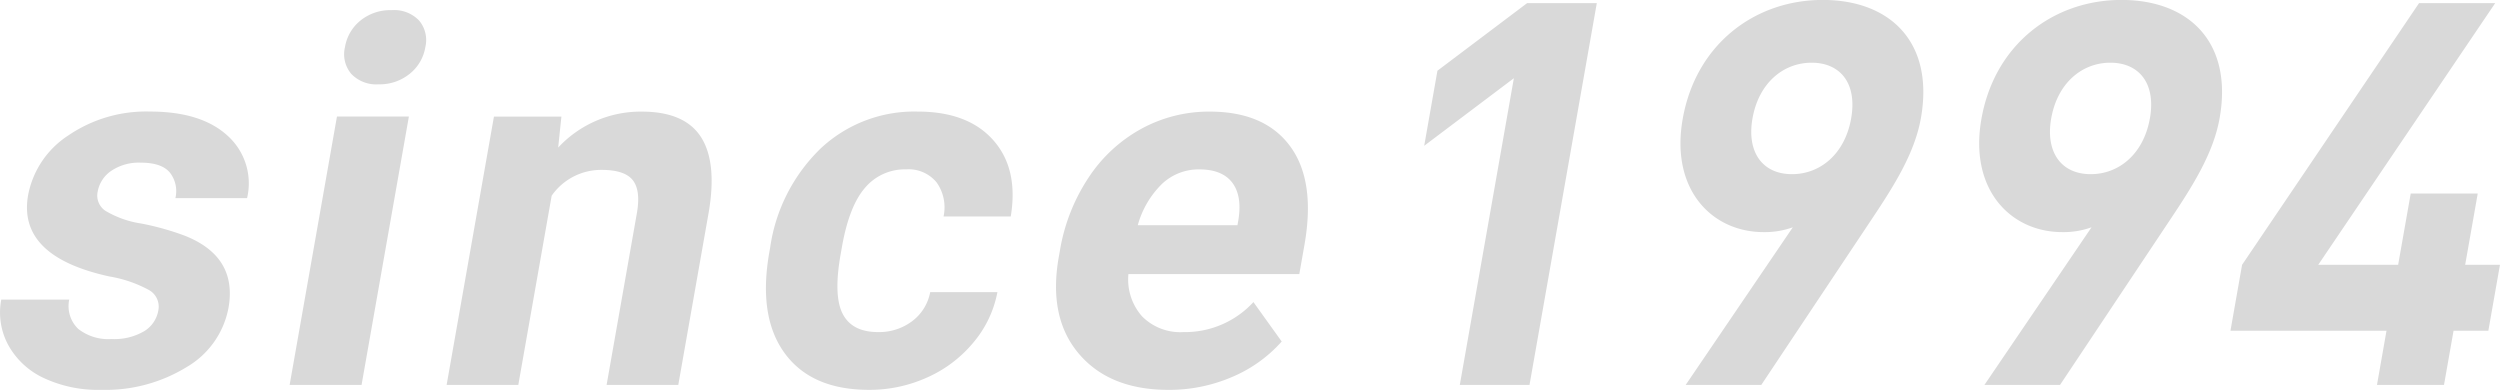
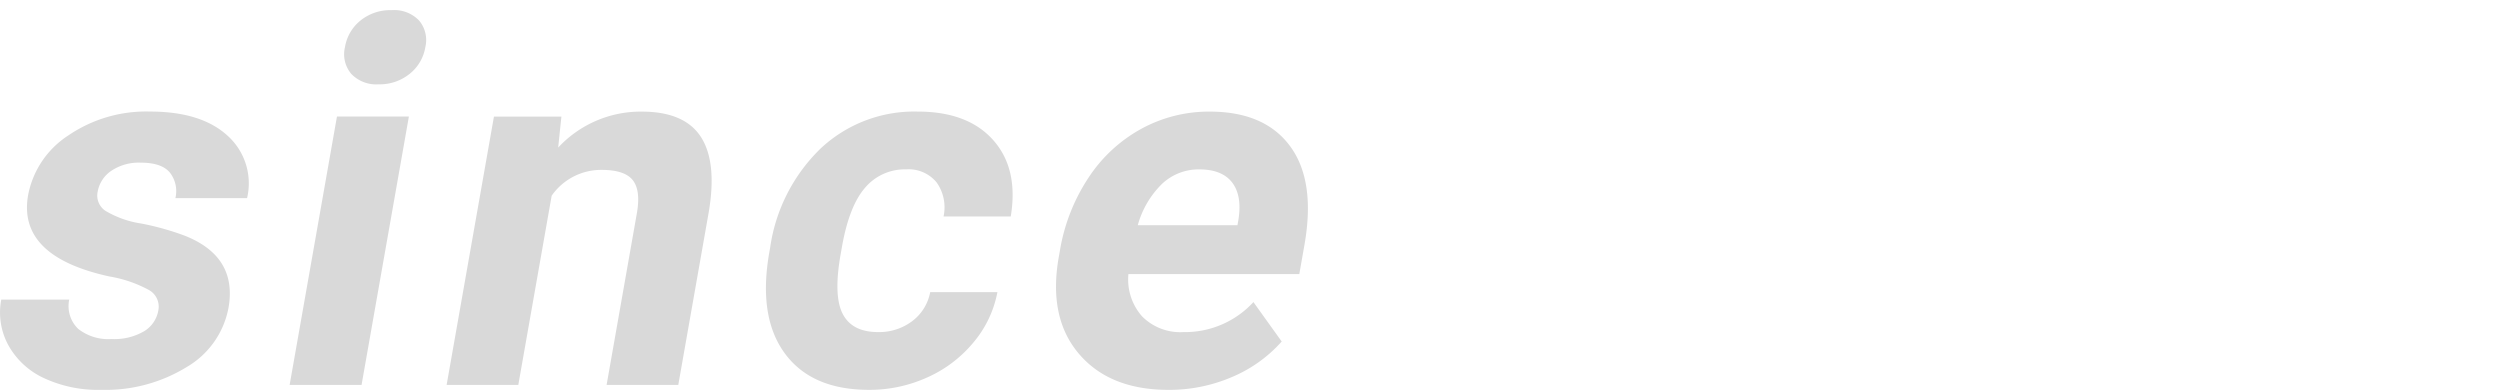
<svg xmlns="http://www.w3.org/2000/svg" id="message_year.svg" width="354.376" height="55.281" viewBox="0 0 354.376 55.281">
  <defs>
    <style>
      .cls-1 {
        fill: #d9d9d9;
        fill-rule: evenodd;
      }
    </style>
  </defs>
  <path id="since" class="cls-1" d="M170.492,878.639a8.327,8.327,0,0,1-4.607,1.107,6.892,6.892,0,0,1-4.738-1.441,4.477,4.477,0,0,1-1.272-4.149h-9.633a9.677,9.677,0,0,0,.978,6.416,11.032,11.032,0,0,0,4.993,4.676,18.131,18.131,0,0,0,8.19,1.7,21.982,21.982,0,0,0,12.1-3.217,12.343,12.343,0,0,0,5.951-8.42q1.282-7.276-6.247-10.23a38.55,38.55,0,0,0-6.1-1.705,13.969,13.969,0,0,1-5.081-1.793,2.594,2.594,0,0,1-1.119-2.725,4.526,4.526,0,0,1,1.927-2.953,6.987,6.987,0,0,1,4.178-1.16q2.988,0,4.143,1.424a4.278,4.278,0,0,1,.771,3.6h10.16a9.089,9.089,0,0,0-2.78-8.859q-3.741-3.41-10.983-3.41a19.554,19.554,0,0,0-11.584,3.392,12.949,12.949,0,0,0-5.692,8.455q-1.531,8.685,11.537,11.532a17.833,17.833,0,0,1,5.586,1.916,2.7,2.7,0,0,1,1.328,2.935A4.282,4.282,0,0,1,170.492,878.639Zm37.529-30.428H197.826l-6.708,38.039h10.195Zm-8.162-6.047a4.892,4.892,0,0,0,3.87,1.477,6.761,6.761,0,0,0,4.391-1.477,6.1,6.1,0,0,0,2.234-3.8,4.3,4.3,0,0,0-.883-3.762,4.886,4.886,0,0,0-3.889-1.476,6.726,6.726,0,0,0-4.426,1.476,6.112,6.112,0,0,0-2.193,3.762A4.31,4.31,0,0,0,199.859,842.164Zm20.221,6.047-6.708,38.039h10.16l4.73-26.824a8.546,8.546,0,0,1,7.078-3.656q3.27,0,4.419,1.459t0.578,4.693l-4.289,24.328h10.16l4.333-24.574q1.176-7.067-1.152-10.617t-8.373-3.551a15.977,15.977,0,0,0-11.833,5.1l0.459-4.394H220.08Zm49.442,27.98q-1.339-2.57-.3-8.45l0.187-1.057q1.023-5.808,3.291-8.4a7.383,7.383,0,0,1,5.818-2.588,5.107,5.107,0,0,1,4.313,1.856,6.093,6.093,0,0,1,.978,4.824h9.527q1.119-6.75-2.472-10.811t-10.727-4.06a19.385,19.385,0,0,0-13.756,5.238,24.348,24.348,0,0,0-7.148,14.027l-0.118.668q-1.613,9.142,2.184,14.327t11.953,5.185a19.826,19.826,0,0,0,8.276-1.775,17.935,17.935,0,0,0,6.558-4.992,15.484,15.484,0,0,0,3.359-7.084h-9.527a6.671,6.671,0,0,1-2.554,4.113,7.762,7.762,0,0,1-4.843,1.547Q270.861,878.762,269.522,876.191Zm55.145,8.952a19.592,19.592,0,0,0,7.077-5.045l-4.007-5.59a13.182,13.182,0,0,1-9.925,4.254,7.612,7.612,0,0,1-5.879-2.25,7.9,7.9,0,0,1-1.917-5.977h24.223l0.731-4.148q1.593-9.036-2.021-13.957t-11.419-4.922a19.968,19.968,0,0,0-9.695,2.443,21.048,21.048,0,0,0-7.5,6.961,26.548,26.548,0,0,0-4.021,10.248l-0.174.985q-1.506,8.543,2.844,13.675t12.718,5.133A22.532,22.532,0,0,0,324.667,885.143Zm0.049-27.59q1.429,1.854.9,5.244l-0.143.812H311.343a13.049,13.049,0,0,1,3.441-5.861,7.554,7.554,0,0,1,5.266-2.049Q323.284,855.7,324.716,857.553Z" transform="translate(-150.062 -831.688)" />
-   <path id="_1994" data-name="1994" class="cls-1" d="M366.87,886.25l9.539-54.115h-9.881l-12.708,9.577-1.876,10.64,12.709-9.576L356.99,886.25h9.88Zm55.487-37.85c1.889-10.717-4.349-16.721-13.925-16.721s-17.972,6.232-19.847,16.873c-1.769,10.033,4.165,16.037,11.462,16.037a11.641,11.641,0,0,0,4.148-.684L389.008,886.25h10.717l15.6-23.409C418.63,857.9,421.486,853.34,422.357,848.4Zm-9.894.076c-0.884,5.016-4.357,7.9-8.385,7.9-4.181,0-6.443-3.116-5.6-7.9,0.884-5.016,4.357-7.9,8.385-7.9S413.348,843.46,412.463,848.476ZM464.7,848.4c1.889-10.717-4.349-16.721-13.925-16.721s-17.972,6.232-19.847,16.873c-1.769,10.033,4.165,16.037,11.462,16.037a11.649,11.649,0,0,0,4.149-.684L431.355,886.25h10.717l15.6-23.409C460.978,857.9,463.834,853.34,464.7,848.4Zm-9.893.076c-0.885,5.016-4.358,7.9-8.386,7.9-4.18,0-6.443-3.116-5.6-7.9,0.884-5.016,4.357-7.9,8.385-7.9S455.7,843.46,454.811,848.476Zm47.978,30.1,1.648-9.349H499.5l1.782-10.108h-9.5L490,869.225H478.672l25.083-37.09H492.962l-25.083,37.09-1.648,9.349h22.118L487,886.25h9.5l1.353-7.676h4.94Z" transform="translate(-150.062 -831.688)" />
</svg>